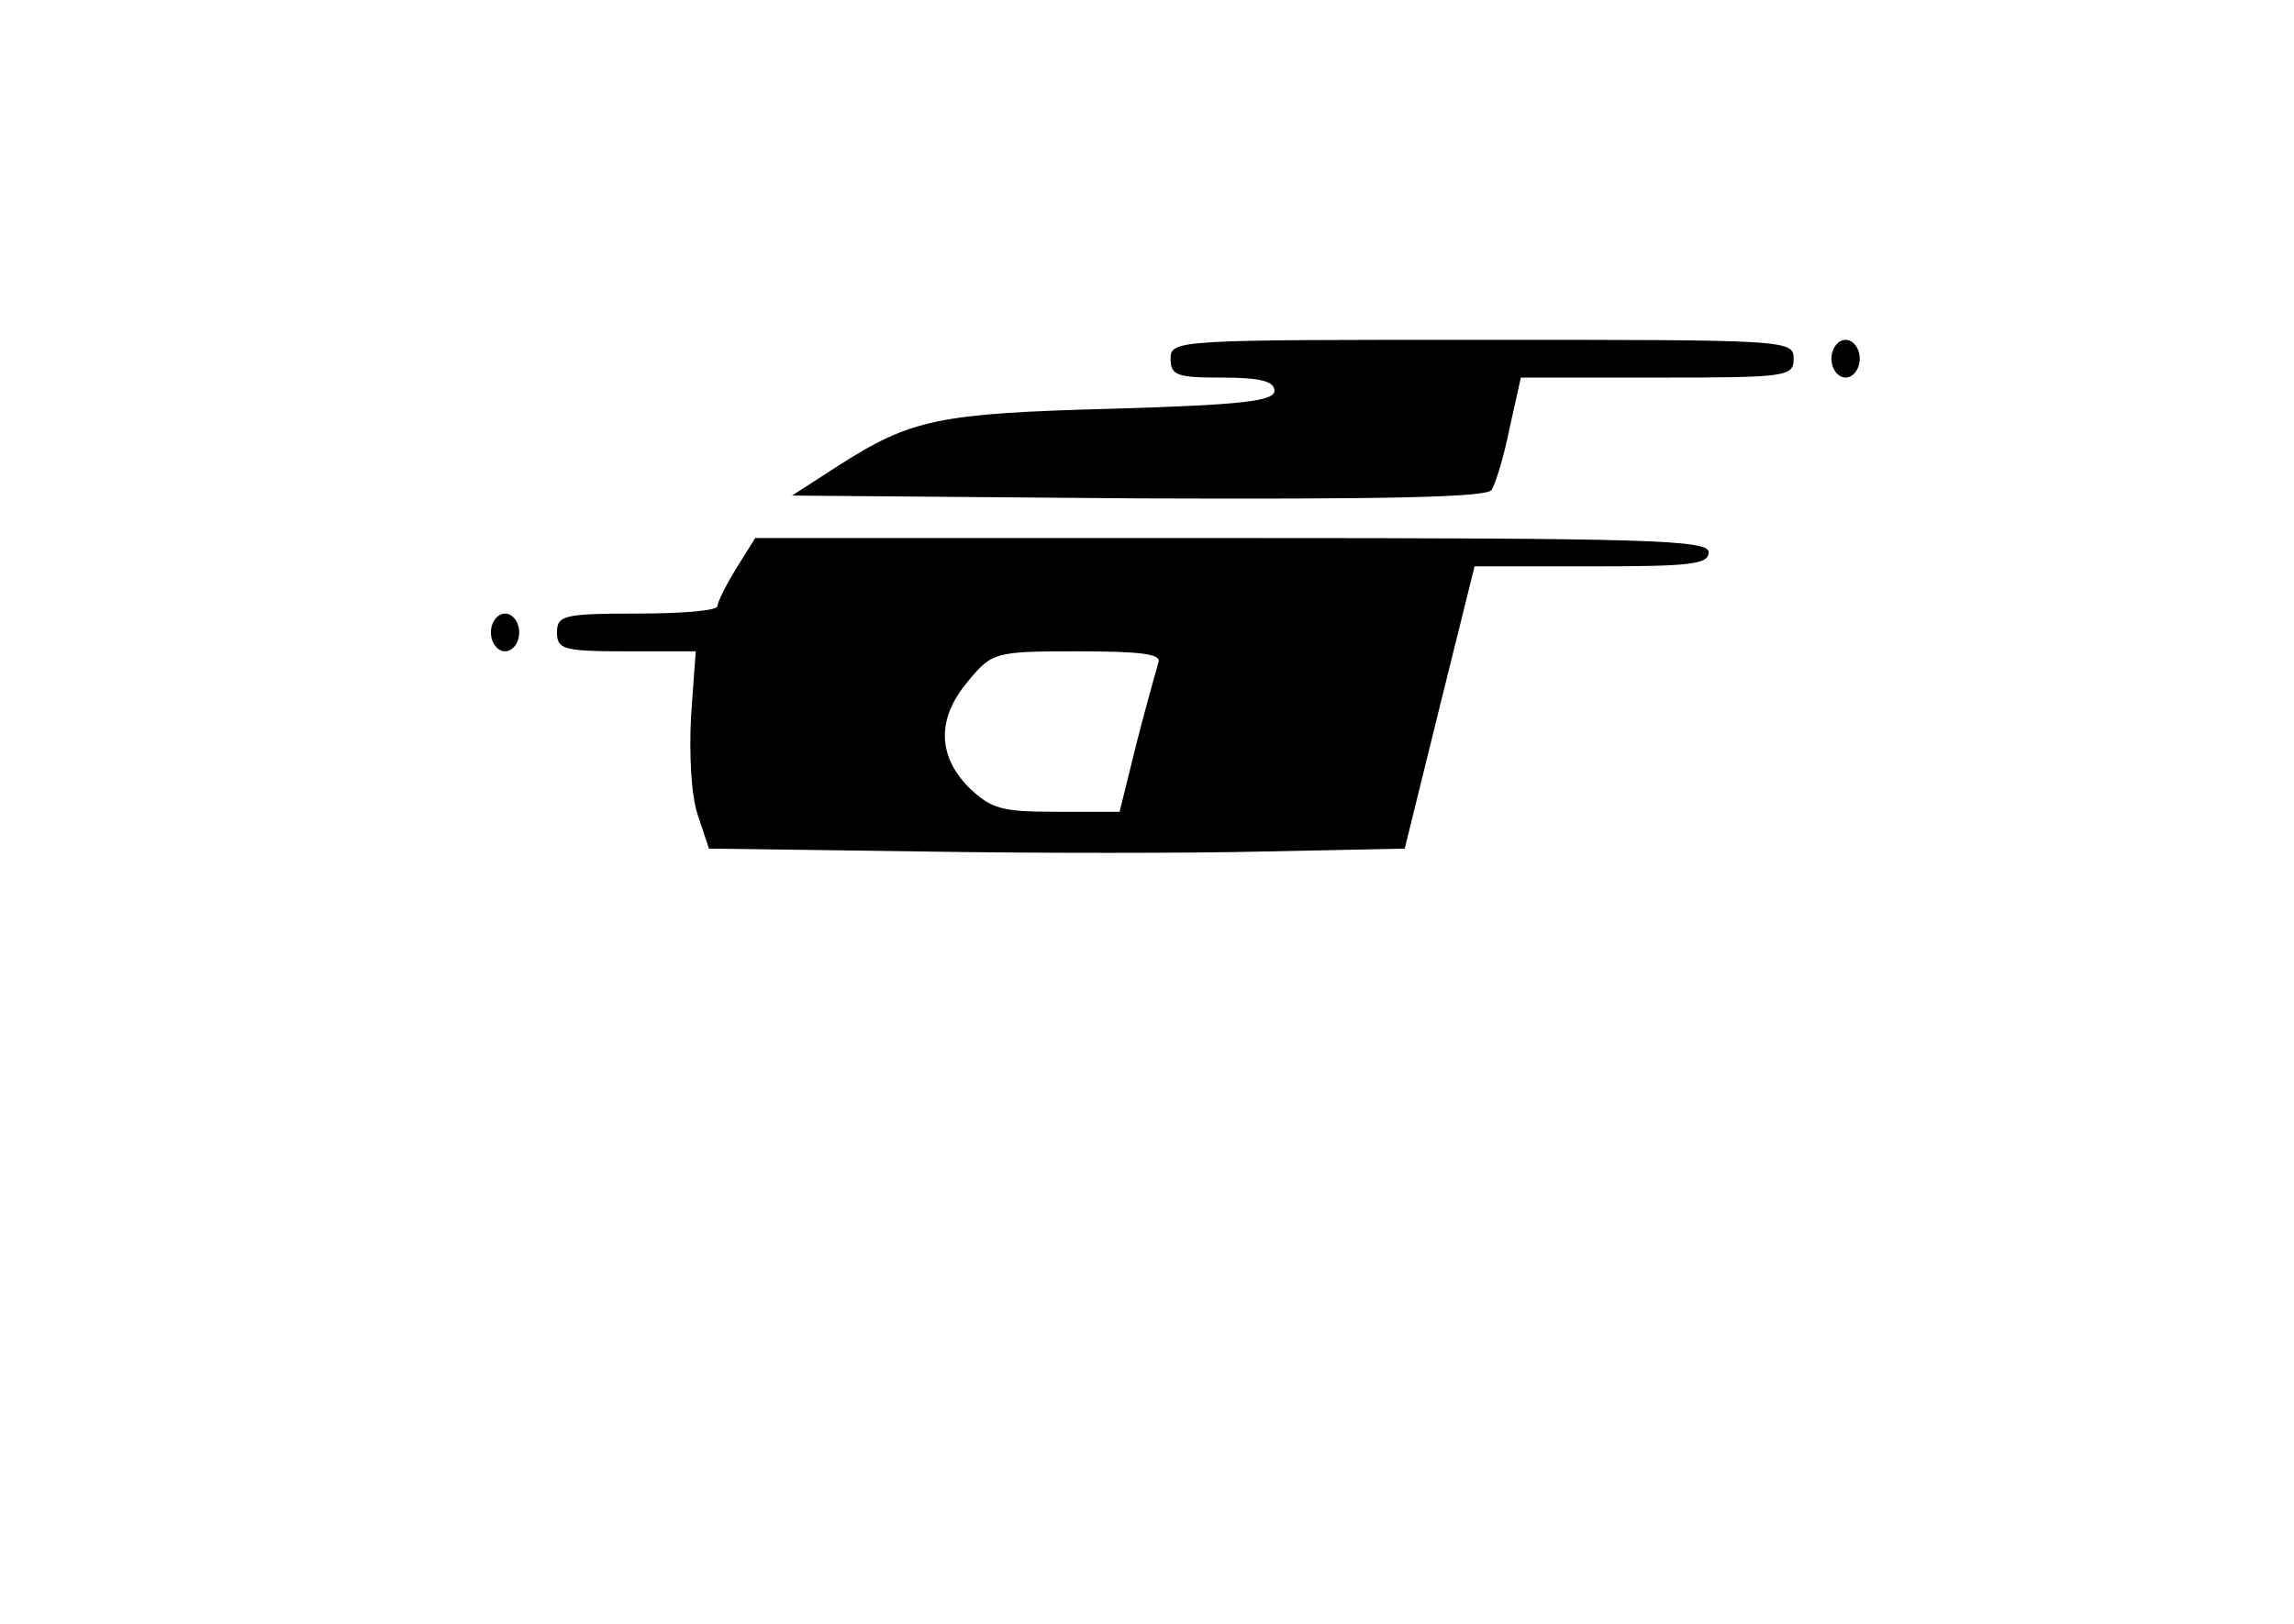
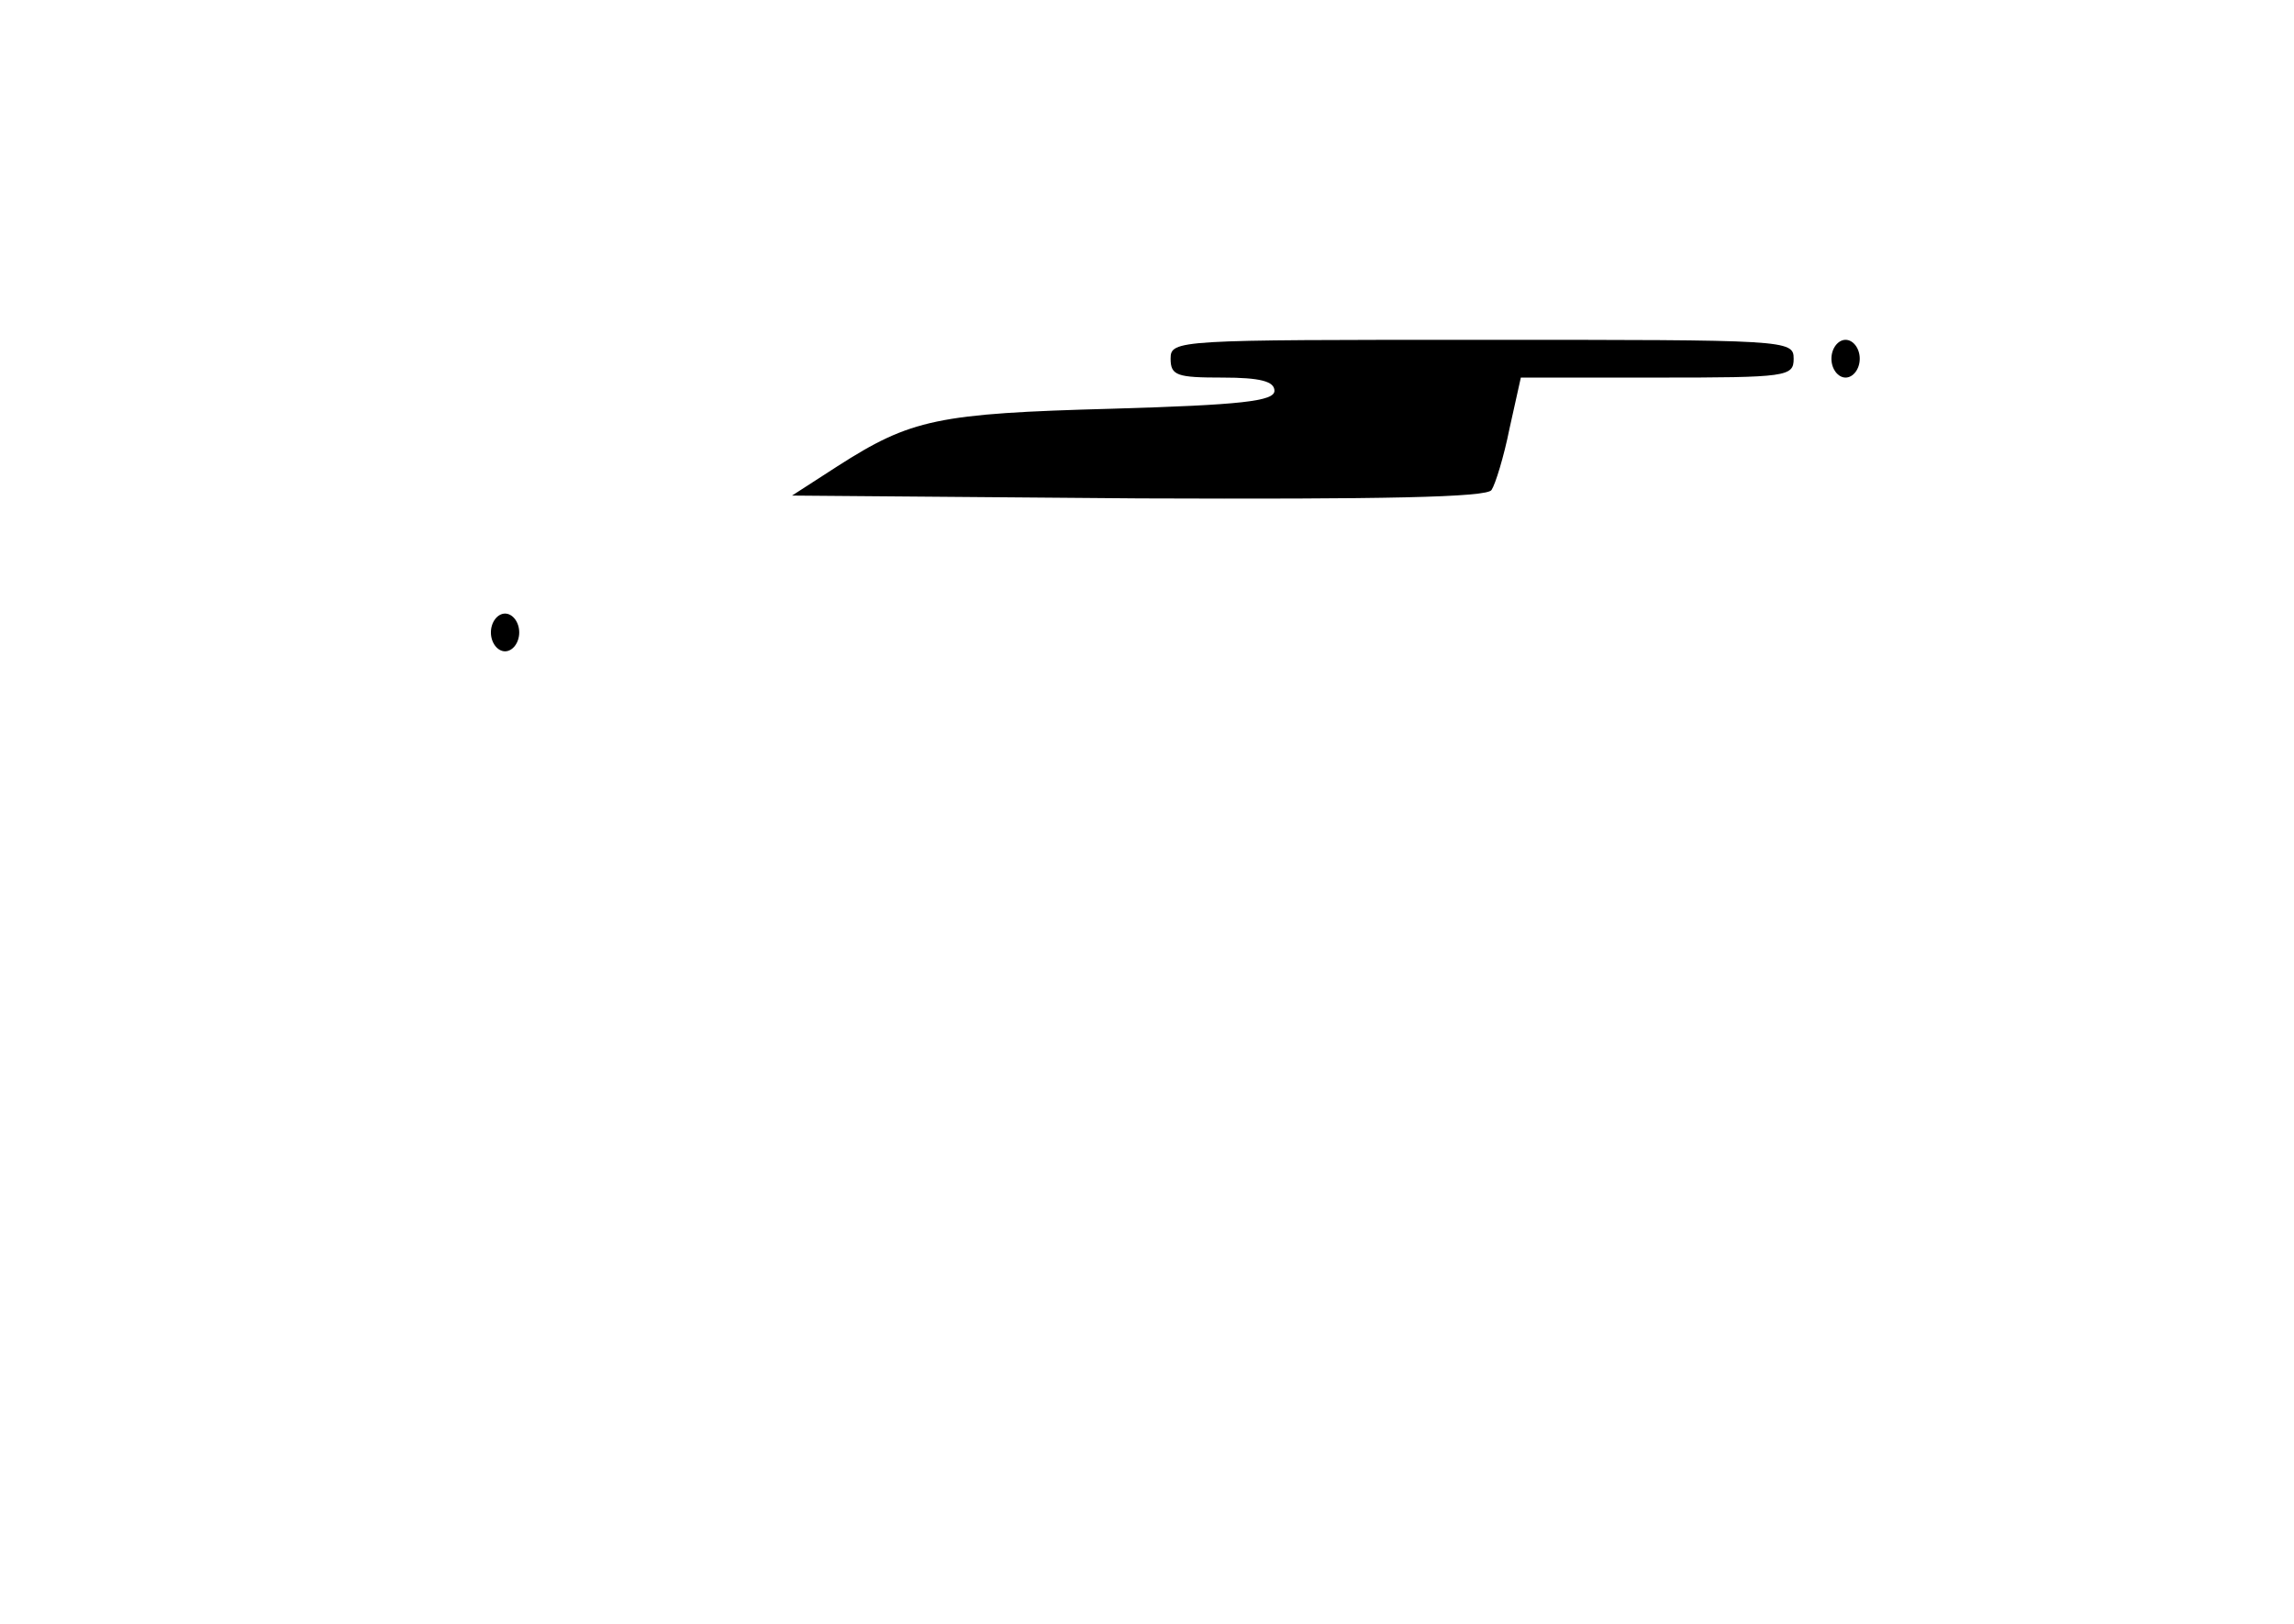
<svg xmlns="http://www.w3.org/2000/svg" version="1.0" width="243pt" height="172pt" viewBox="0 0 243 172" preserveAspectRatio="xMidYMid meet">
  <g transform="translate(0,172) scale(0.1,-0.1)" fill="#000000" stroke="none">
    <path d="M1240 1340 c0 -18 7 -20 55 -20 40 0 55 -4 55 -14 0 -11 -35 -15 -172 -19 -185 -5 -213 -11 -291 -61 l-48 -31 368 -3 c257 -1 369 1 373 9 4 6 13 35 19 65 l12 54 145 0 c137 0 144 1 144 20 0 20 -7 20 -330 20 -323 0 -330 0 -330 -20z" />
    <path d="M1940 1340 c0 -11 7 -20 15 -20 8 0 15 9 15 20 0 11 -7 20 -15 20 -8 0 -15 -9 -15 -20z" />
-     <path d="M780 1118 c-11 -18 -20 -36 -20 -40 0 -5 -38 -8 -85 -8 -78 0 -85 -2 -85 -20 0 -18 7 -20 74 -20 l73 0 -5 -69 c-2 -39 0 -83 7 -104 l12 -36 222 -3 c122 -2 288 -2 369 0 l146 3 37 150 37 149 124 0 c104 0 124 2 124 15 0 13 -63 15 -505 15 l-505 0 -20 -32z m447 -100 c-2 -7 -13 -46 -23 -85 l-18 -73 -67 0 c-58 0 -69 3 -93 26 -33 34 -34 73 0 113 25 30 28 31 116 31 68 0 89 -3 85 -12z" />
    <path d="M520 1050 c0 -11 7 -20 15 -20 8 0 15 9 15 20 0 11 -7 20 -15 20 -8 0 -15 -9 -15 -20z" />
  </g>
</svg>